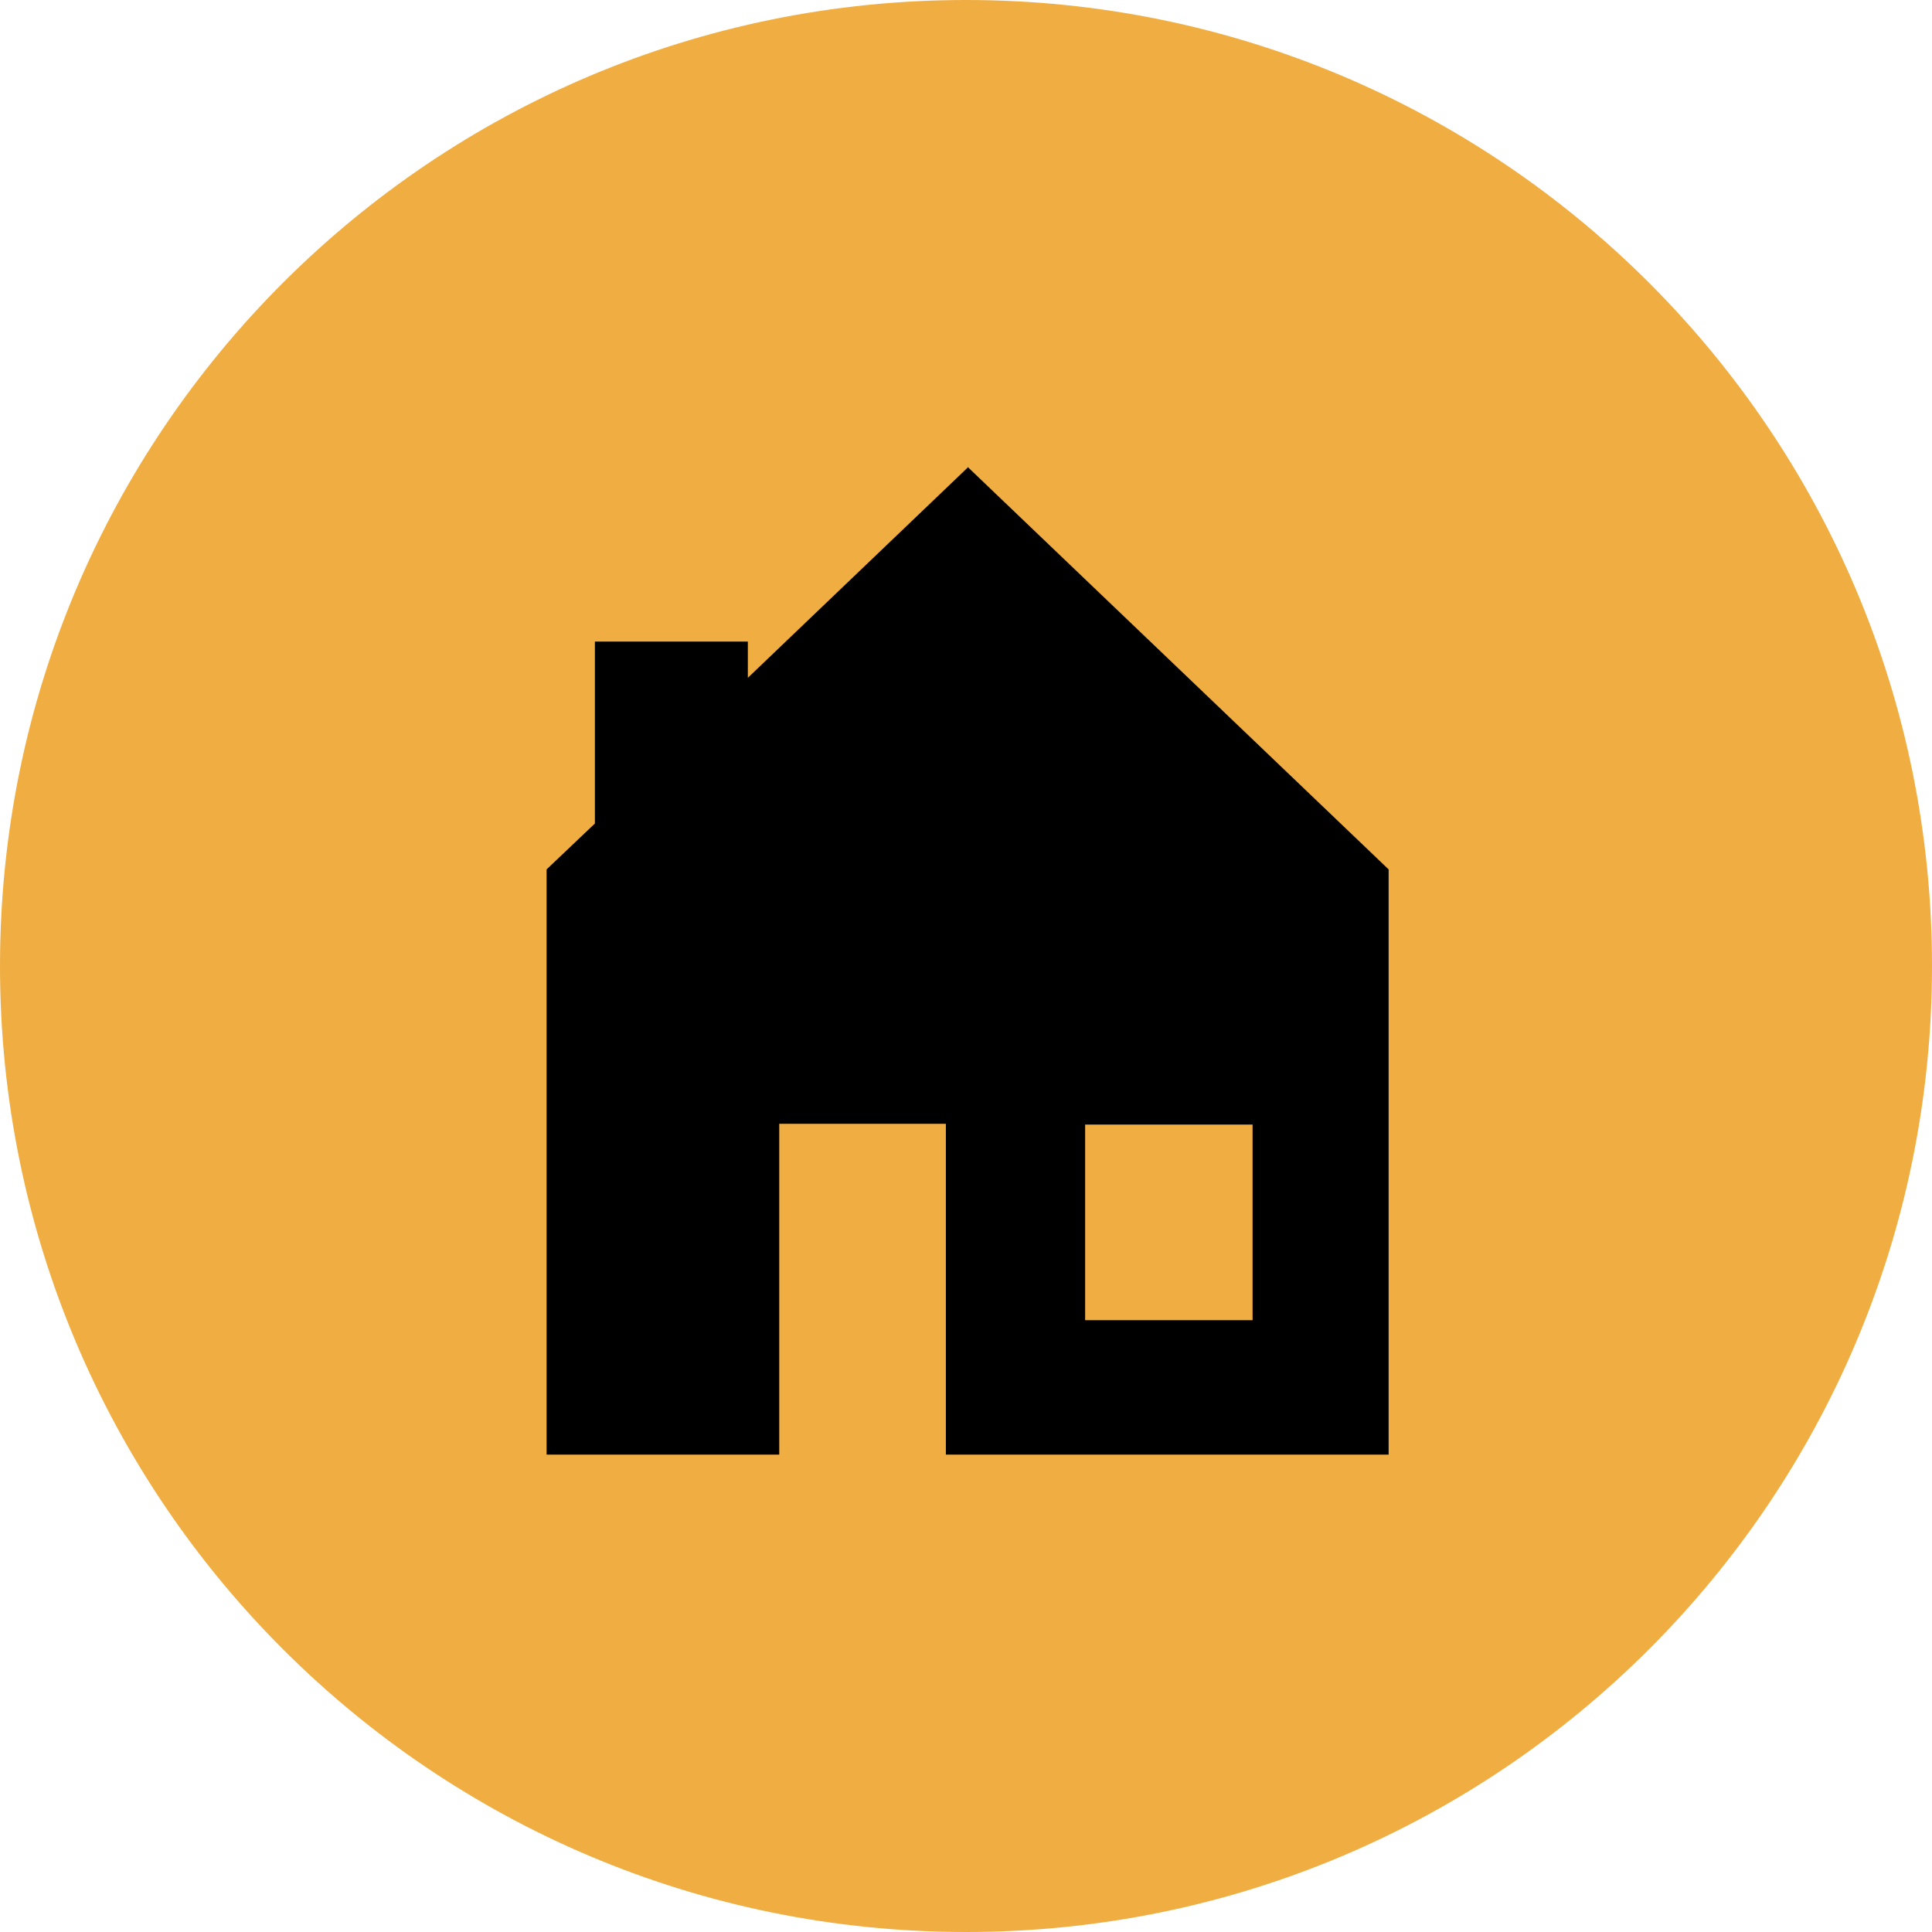
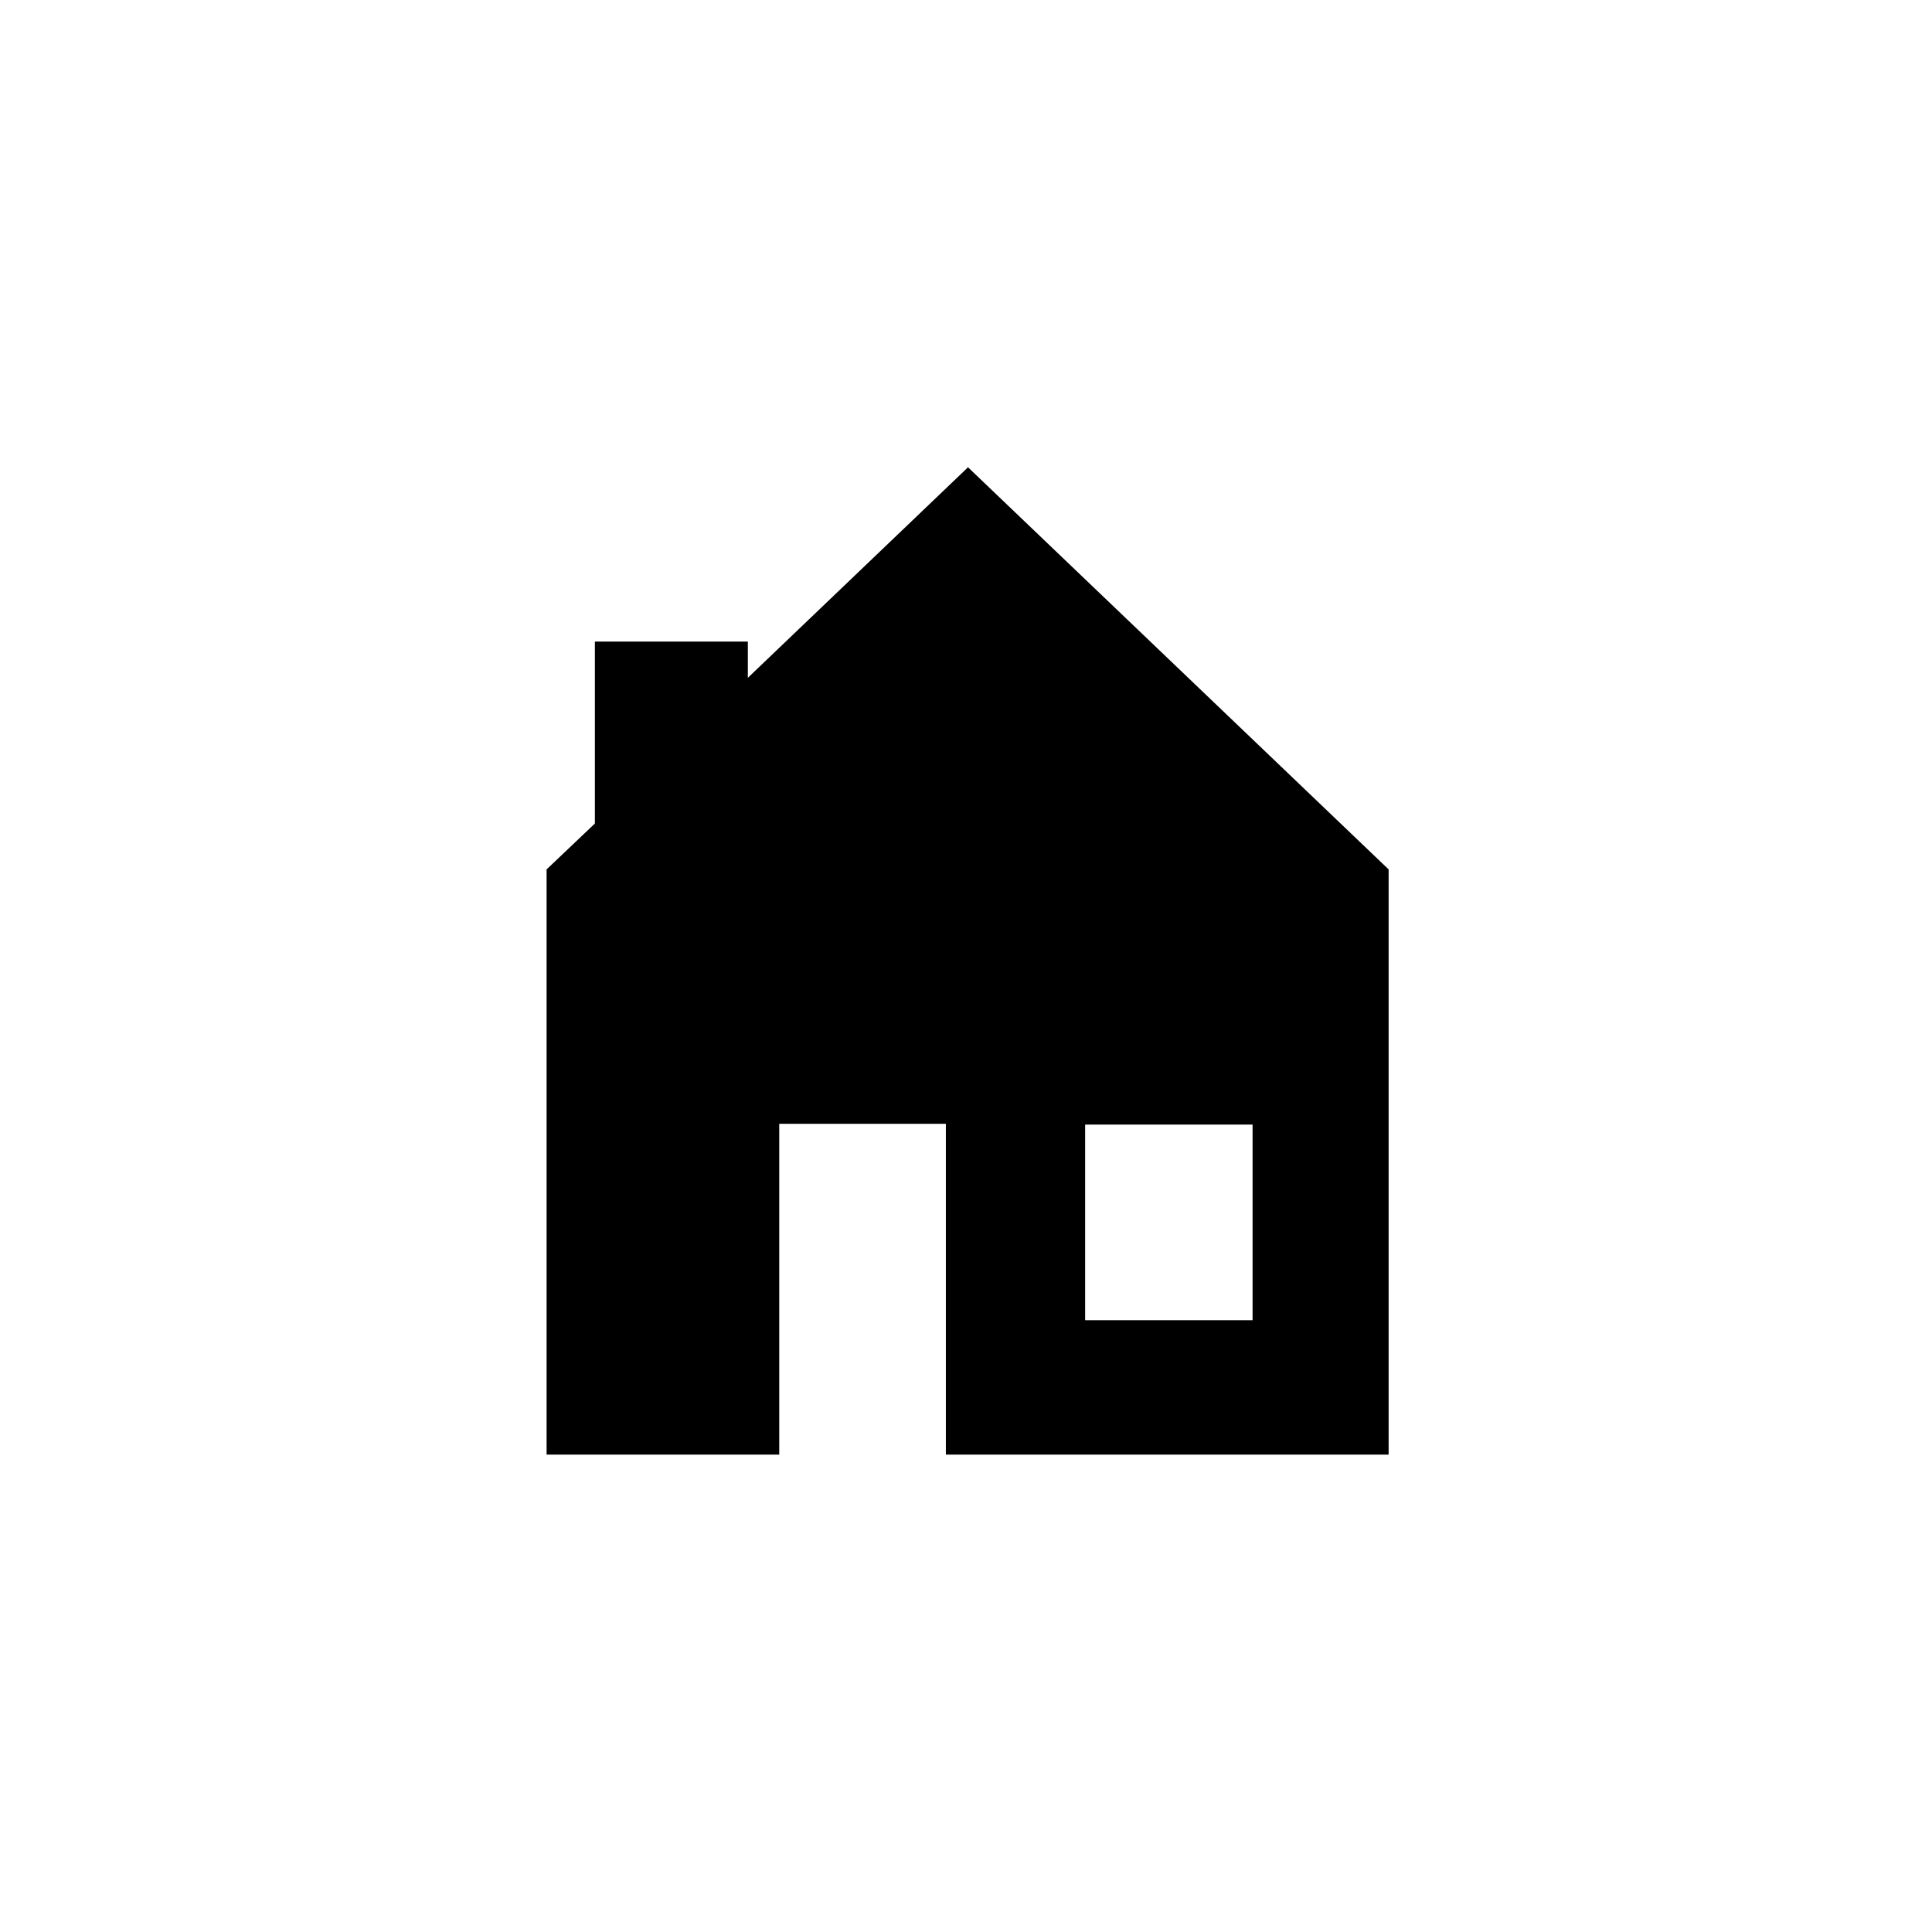
<svg xmlns="http://www.w3.org/2000/svg" id="Layer_1" version="1.1" viewBox="0 0 240 240">
  <defs>
    <style>
      .st0 {
        fill: #f0ae42;
      }
    </style>
  </defs>
-   <path class="st0" d="M120,0h0c66.3,0,120,53.7,120,120h0c0,66.3-53.7,120-120,120h0C53.7,240,0,186.3,0,120h0C0,53.7,53.7,0,120,0Z" />
  <path d="M120.3,58l-27.4,26.2v-4.5h-19v22.6l-6,5.7v72.7h28.9v-41.1h20.7v41.1h55v-72.7l-52.3-50ZM155.6,164h-20.8v-24.3h20.8v24.3Z" />
</svg>